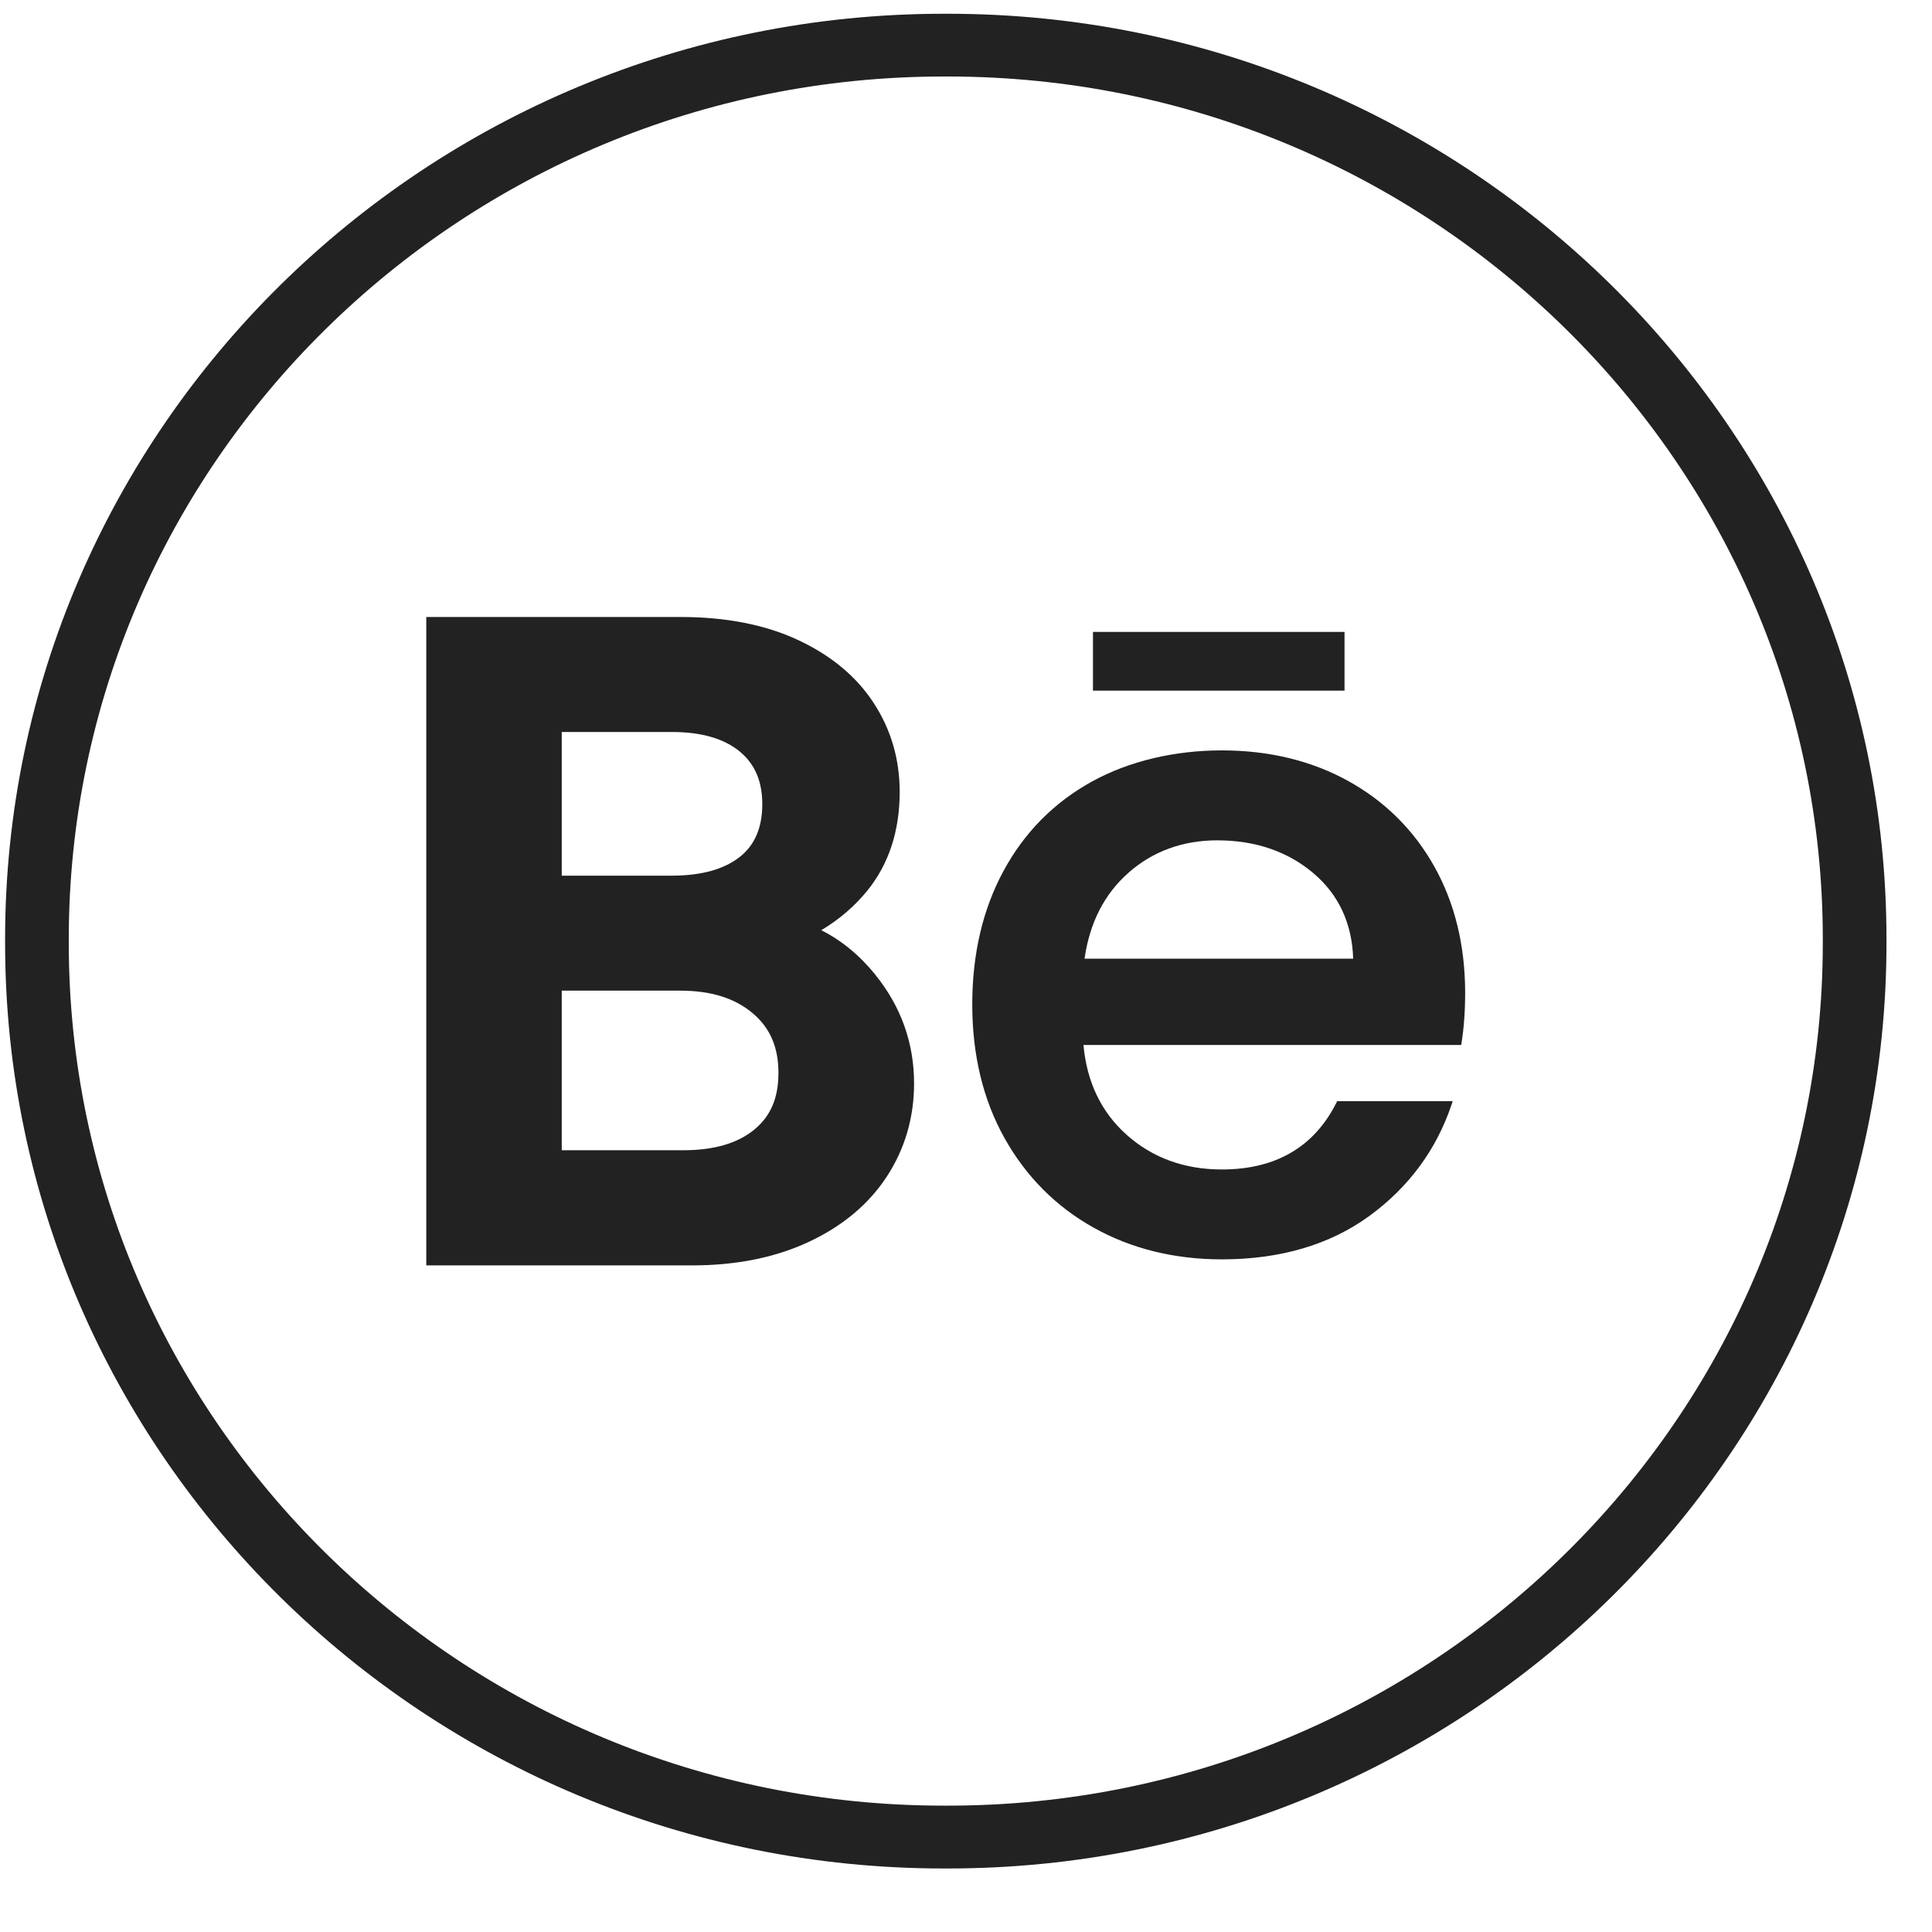
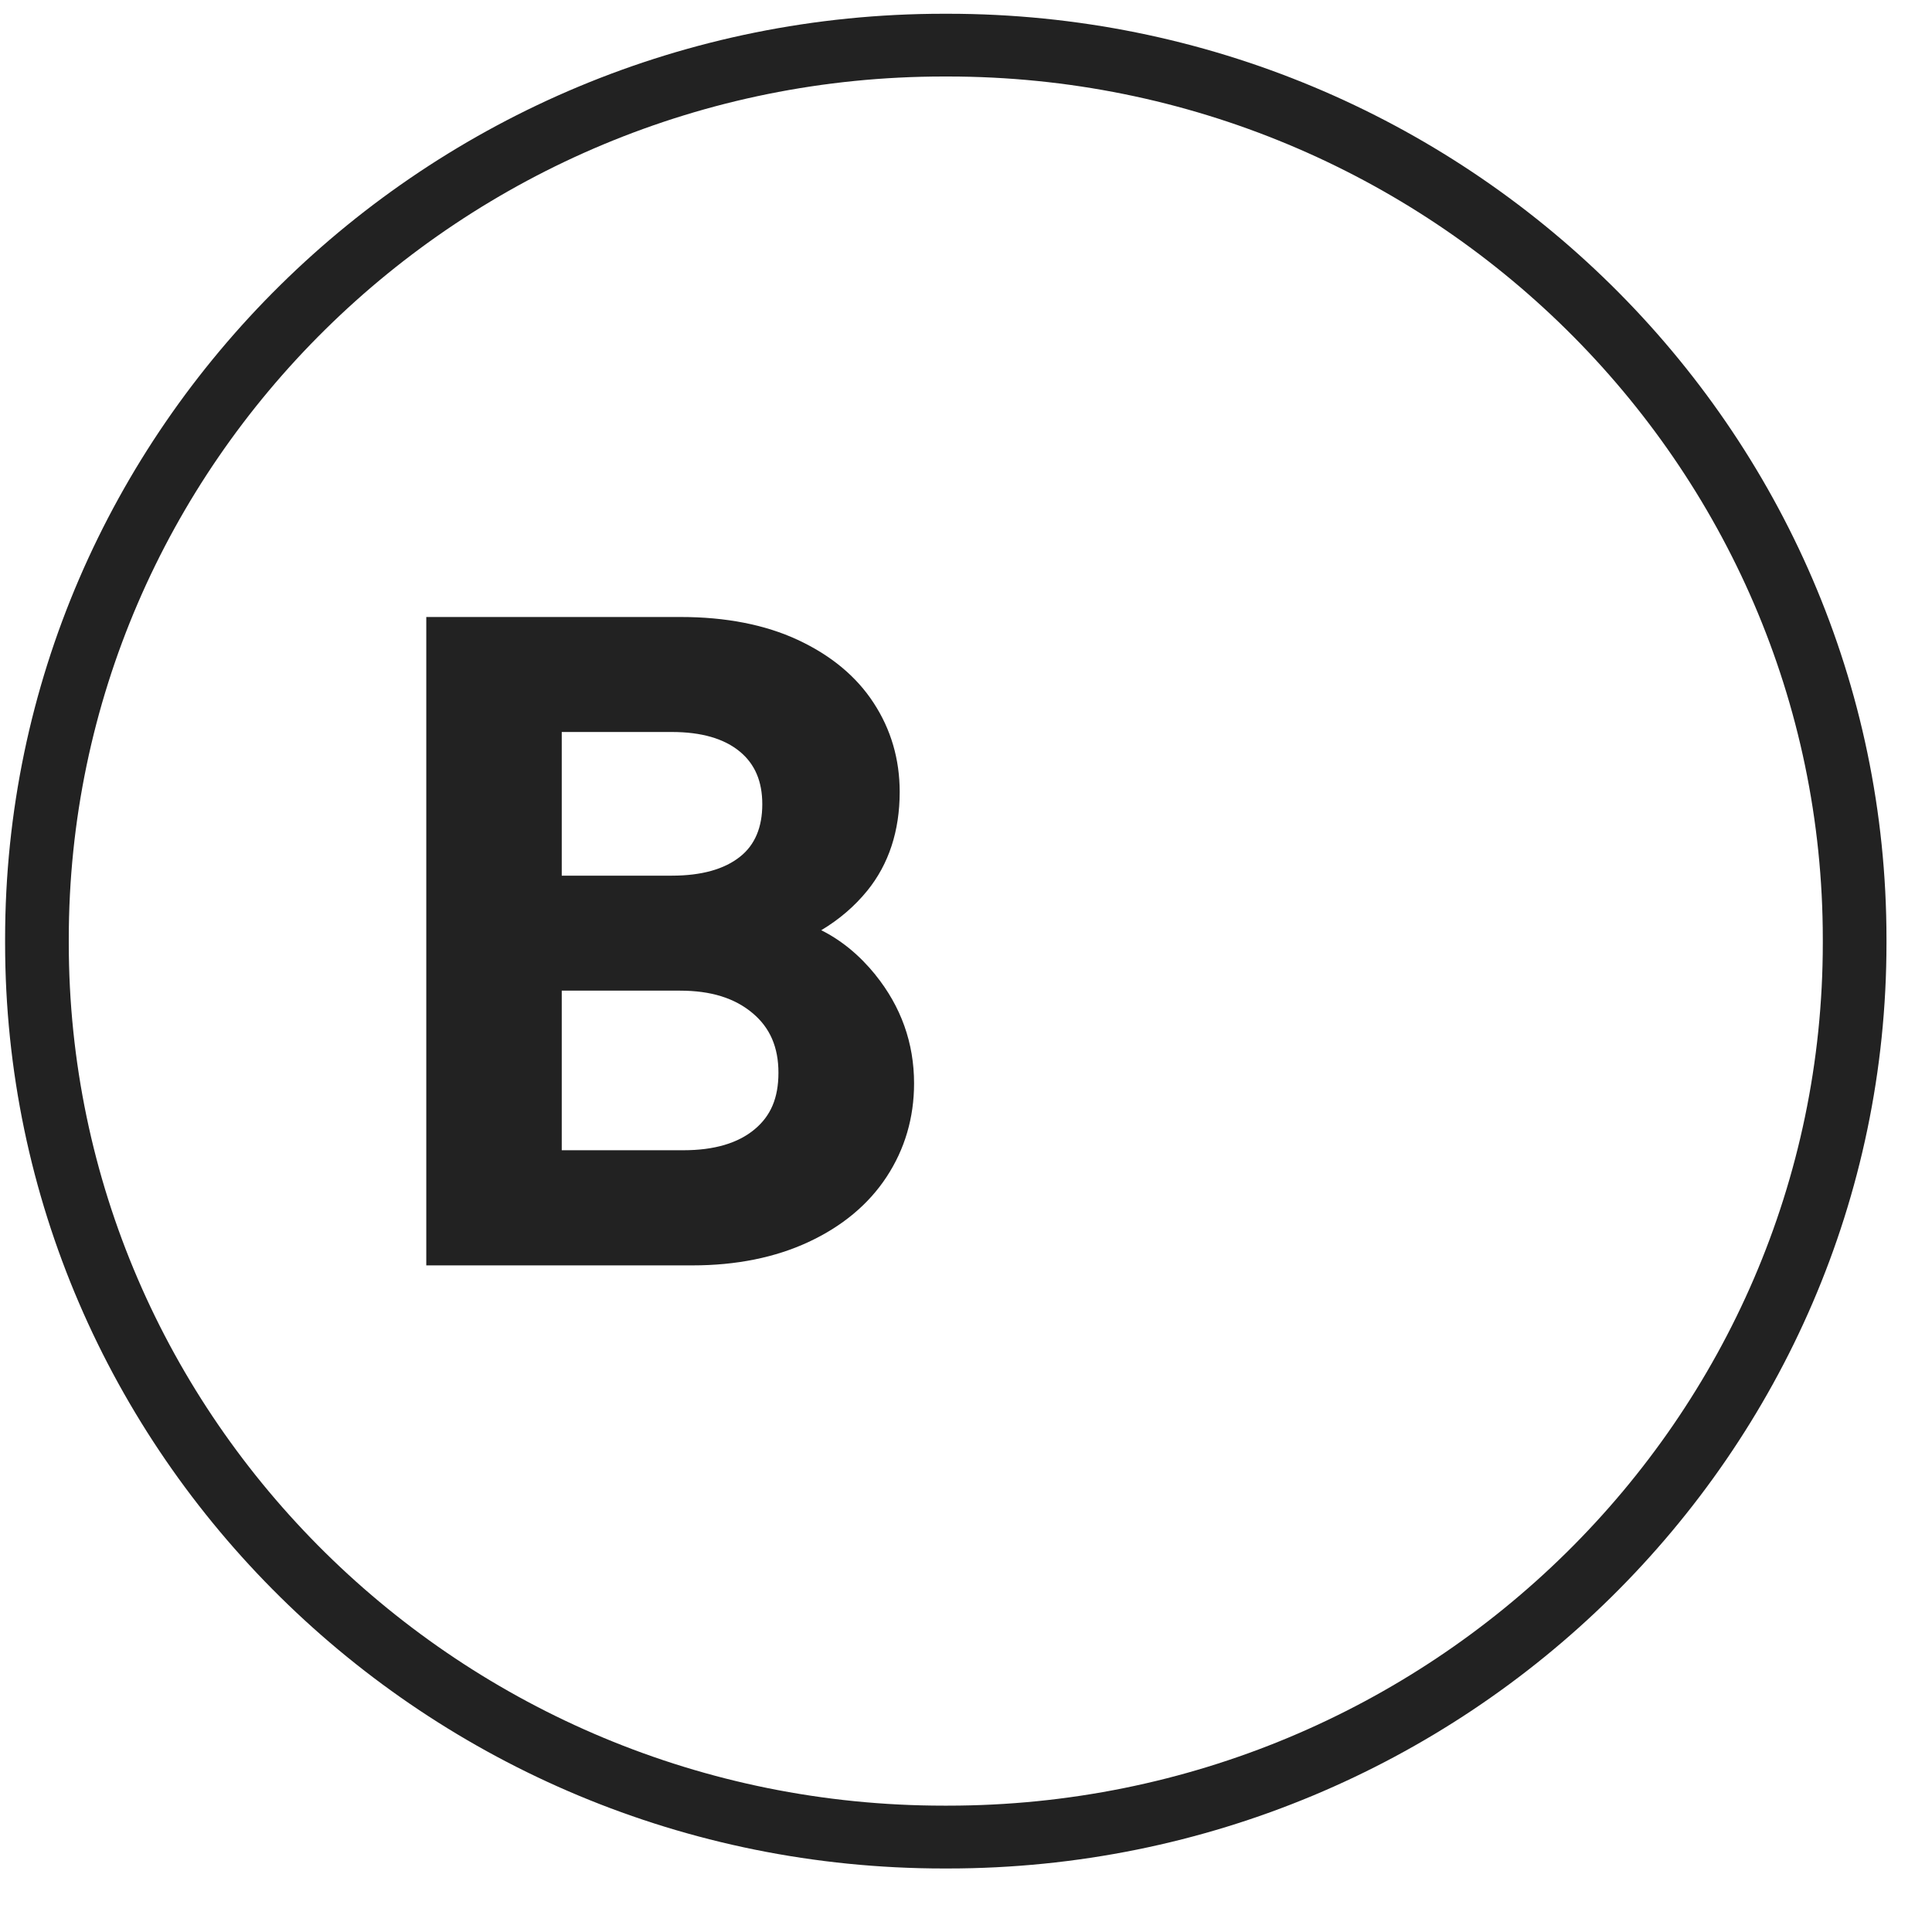
<svg xmlns="http://www.w3.org/2000/svg" width="25" height="25" viewBox="0 0 25 25" fill="none">
  <path d="M12.265 24.178H12.212C5.515 24.178 0.066 18.806 0.066 12.204V12.151C0.066 5.549 5.515 0.178 12.212 0.178H12.265C18.962 0.178 24.411 5.549 24.411 12.151V12.204C24.411 18.806 18.962 24.178 12.265 24.178ZM12.212 0.99C5.969 0.99 0.89 5.997 0.89 12.151V12.204C0.89 18.359 5.969 23.365 12.212 23.365H12.265C18.508 23.365 23.587 18.359 23.587 12.204V12.151C23.587 5.997 18.508 0.99 12.265 0.99H12.212Z" fill="#222222" />
-   <path d="M11.328 12.614C11.123 12.361 10.889 12.168 10.627 12.037C10.859 11.898 11.058 11.728 11.223 11.525C11.501 11.182 11.642 10.752 11.642 10.247C11.642 9.825 11.529 9.438 11.305 9.096C11.083 8.754 10.752 8.479 10.321 8.279C9.899 8.083 9.39 7.984 8.811 7.984H5.516V16.374H8.963C9.527 16.374 10.031 16.272 10.461 16.072C10.898 15.869 11.239 15.585 11.473 15.228C11.708 14.87 11.828 14.463 11.828 14.019C11.828 13.498 11.66 13.026 11.328 12.615V12.614ZM9.577 11.085C9.374 11.248 9.076 11.331 8.695 11.331H7.269V9.472H8.695C9.075 9.472 9.37 9.557 9.574 9.726C9.769 9.888 9.864 10.111 9.864 10.407C9.864 10.703 9.77 10.932 9.577 11.085ZM7.269 12.819H8.799C9.2 12.819 9.508 12.915 9.741 13.112C9.965 13.301 10.073 13.552 10.073 13.881C10.073 14.209 9.973 14.44 9.765 14.613C9.55 14.793 9.241 14.884 8.846 14.884H7.269V12.819Z" fill="#222222" />
-   <path d="M18.559 11.211C18.294 10.738 17.918 10.366 17.442 10.104C16.967 9.842 16.417 9.71 15.81 9.71C15.204 9.71 14.613 9.846 14.126 10.115C13.638 10.385 13.254 10.773 12.986 11.269C12.717 11.764 12.581 12.346 12.581 12.998C12.581 13.649 12.721 14.232 12.998 14.726C13.275 15.222 13.662 15.612 14.15 15.885C14.637 16.158 15.196 16.296 15.811 16.296C16.567 16.296 17.209 16.107 17.72 15.734C18.231 15.361 18.588 14.875 18.784 14.291L18.798 14.249H17.303L17.294 14.267C17.006 14.842 16.508 15.133 15.81 15.133C15.325 15.133 14.91 14.981 14.576 14.682C14.251 14.391 14.063 14.001 14.02 13.522H18.908L18.912 13.496C18.943 13.303 18.959 13.085 18.959 12.849C18.959 12.235 18.825 11.684 18.559 11.211ZM14.599 11.296C14.917 11.015 15.305 10.874 15.752 10.874C16.245 10.874 16.665 11.018 16.999 11.302C17.323 11.578 17.496 11.95 17.51 12.405H14.034C14.1 11.942 14.29 11.569 14.6 11.296L14.599 11.296Z" fill="#222222" />
-   <path d="M17.398 8.177H14.143V8.937H17.398V8.177Z" fill="#222222" />
+   <path d="M11.328 12.614C11.123 12.361 10.889 12.168 10.627 12.037C10.859 11.898 11.058 11.728 11.223 11.525C11.501 11.182 11.642 10.752 11.642 10.247C11.642 9.825 11.529 9.438 11.305 9.096C11.083 8.754 10.752 8.479 10.321 8.279C9.899 8.083 9.39 7.984 8.811 7.984H5.516V16.374H8.963C9.527 16.374 10.031 16.272 10.461 16.072C10.898 15.869 11.239 15.585 11.473 15.228C11.708 14.87 11.828 14.463 11.828 14.019C11.828 13.498 11.66 13.026 11.328 12.615V12.614ZM9.577 11.085C9.374 11.248 9.076 11.331 8.695 11.331H7.269V9.472H8.695C9.075 9.472 9.37 9.557 9.574 9.726C9.769 9.888 9.864 10.111 9.864 10.407C9.864 10.703 9.77 10.932 9.577 11.085M7.269 12.819H8.799C9.2 12.819 9.508 12.915 9.741 13.112C9.965 13.301 10.073 13.552 10.073 13.881C10.073 14.209 9.973 14.44 9.765 14.613C9.55 14.793 9.241 14.884 8.846 14.884H7.269V12.819Z" fill="#222222" />
</svg>